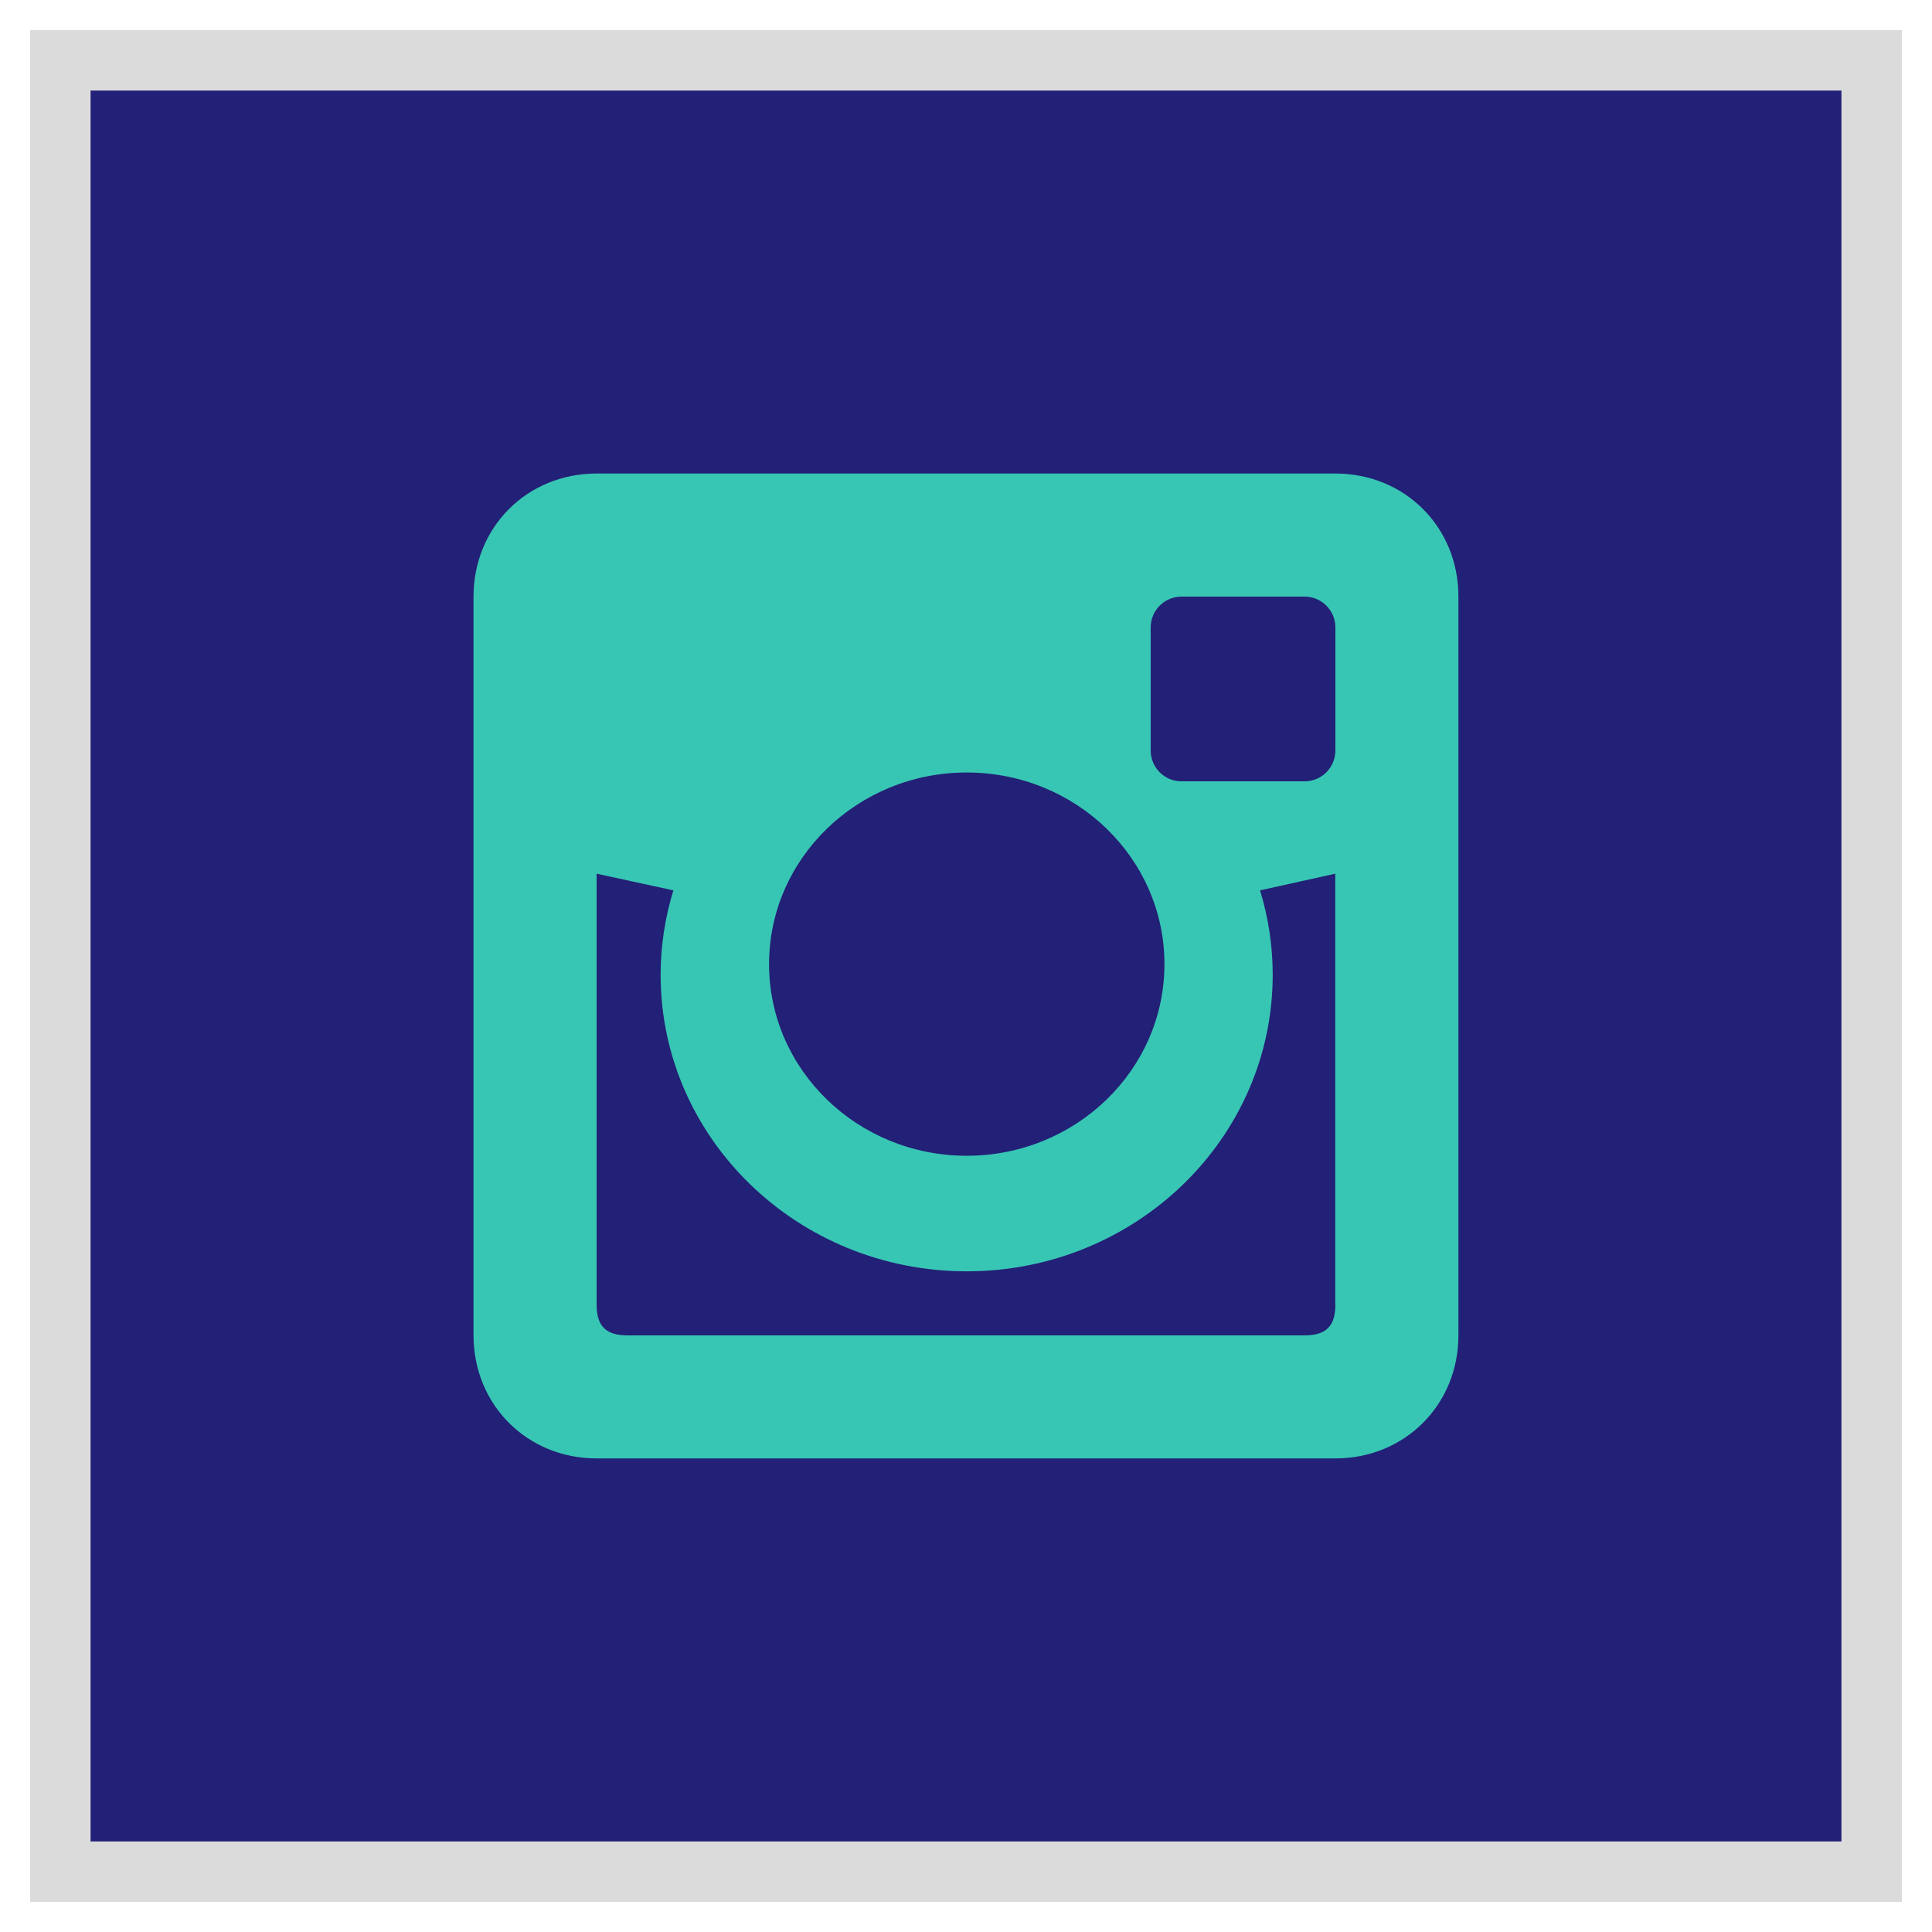
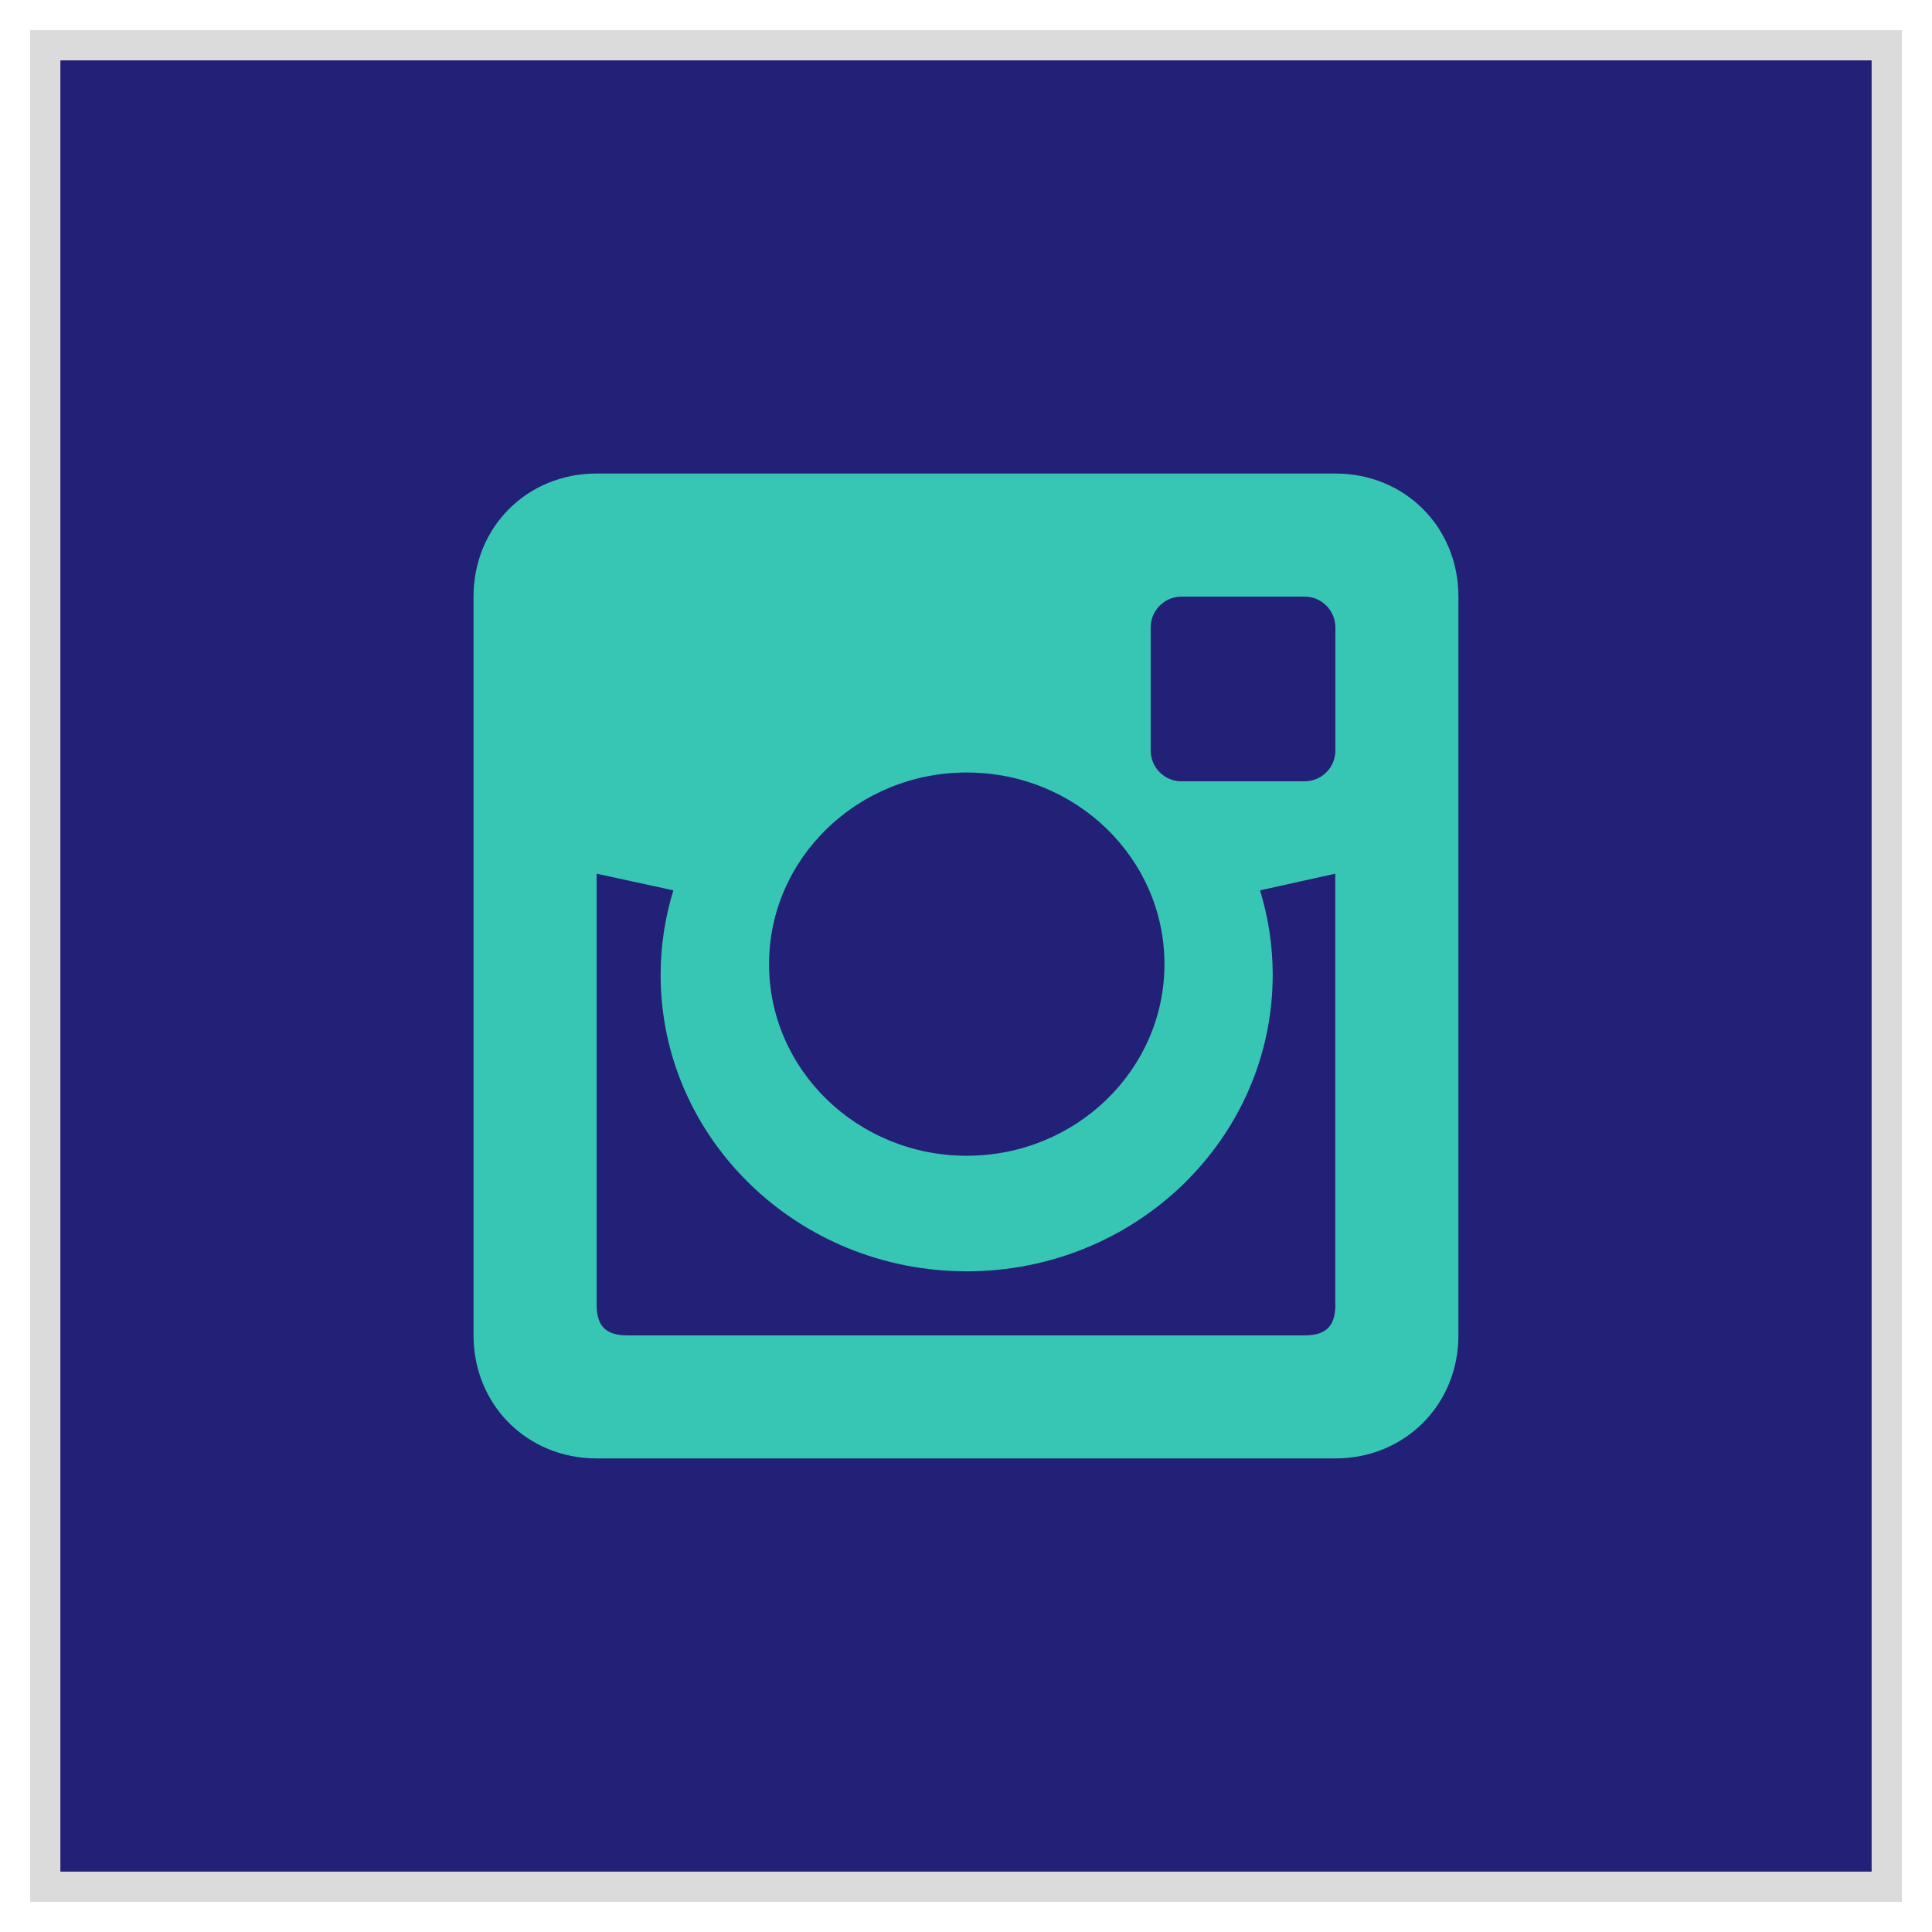
<svg xmlns="http://www.w3.org/2000/svg" enable-background="new 0 0 32 32" version="1.1" viewBox="0 0 32 32" xml:space="preserve">
  <g id="Filled">
    <g>
      <g>
        <rect fill="#222077" height="30" width="30" x="1" y="1" />
        <path d="M31.5,31.5h-31v-31h31V31.5z M1.5,30.5h29v-29h-29V30.5z" fill="#DBDBDB" />
      </g>
      <g>
        <rect fill="#222077" height="30" width="30" x="1" y="1" />
-         <path d="M31.5,31.5h-31v-31h31V31.5z M1.5,30.5h29v-29h-29V30.5z" fill="#DBDBDB" />
      </g>
    </g>
    <g>
      <path d="M22.118,7.843H9.882c-1.152,0-2.039,0.888-2.039,2.039v12.235c0,1.151,0.888,2.039,2.039,2.039h12.235    c1.151,0,2.039-0.888,2.039-2.039V9.882C24.157,8.731,23.269,7.843,22.118,7.843z M16.012,12.795c1.809,0,3.275,1.421,3.275,3.174    c0,1.752-1.466,3.174-3.275,3.174c-1.808,0-3.274-1.422-3.274-3.174C12.738,14.216,14.205,12.795,16.012,12.795z M22.118,21.608    c0,0.357-0.153,0.51-0.51,0.51H10.392c-0.356,0-0.51-0.152-0.51-0.51v-7.137l1.271,0.276c-0.136,0.444-0.211,0.913-0.211,1.399    c0,2.711,2.271,4.911,5.069,4.911c2.8,0,5.069-2.2,5.069-4.911c0-0.487-0.074-0.956-0.21-1.399l1.246-0.276V21.608z     M22.118,12.431c0,0.282-0.228,0.51-0.51,0.51h-2.039c-0.282,0-0.51-0.228-0.51-0.51v-2.039c0-0.282,0.228-0.51,0.51-0.51h2.039    c0.282,0,0.51,0.228,0.51,0.51V12.431z" fill="#38C6B4" />
    </g>
  </g>
</svg>